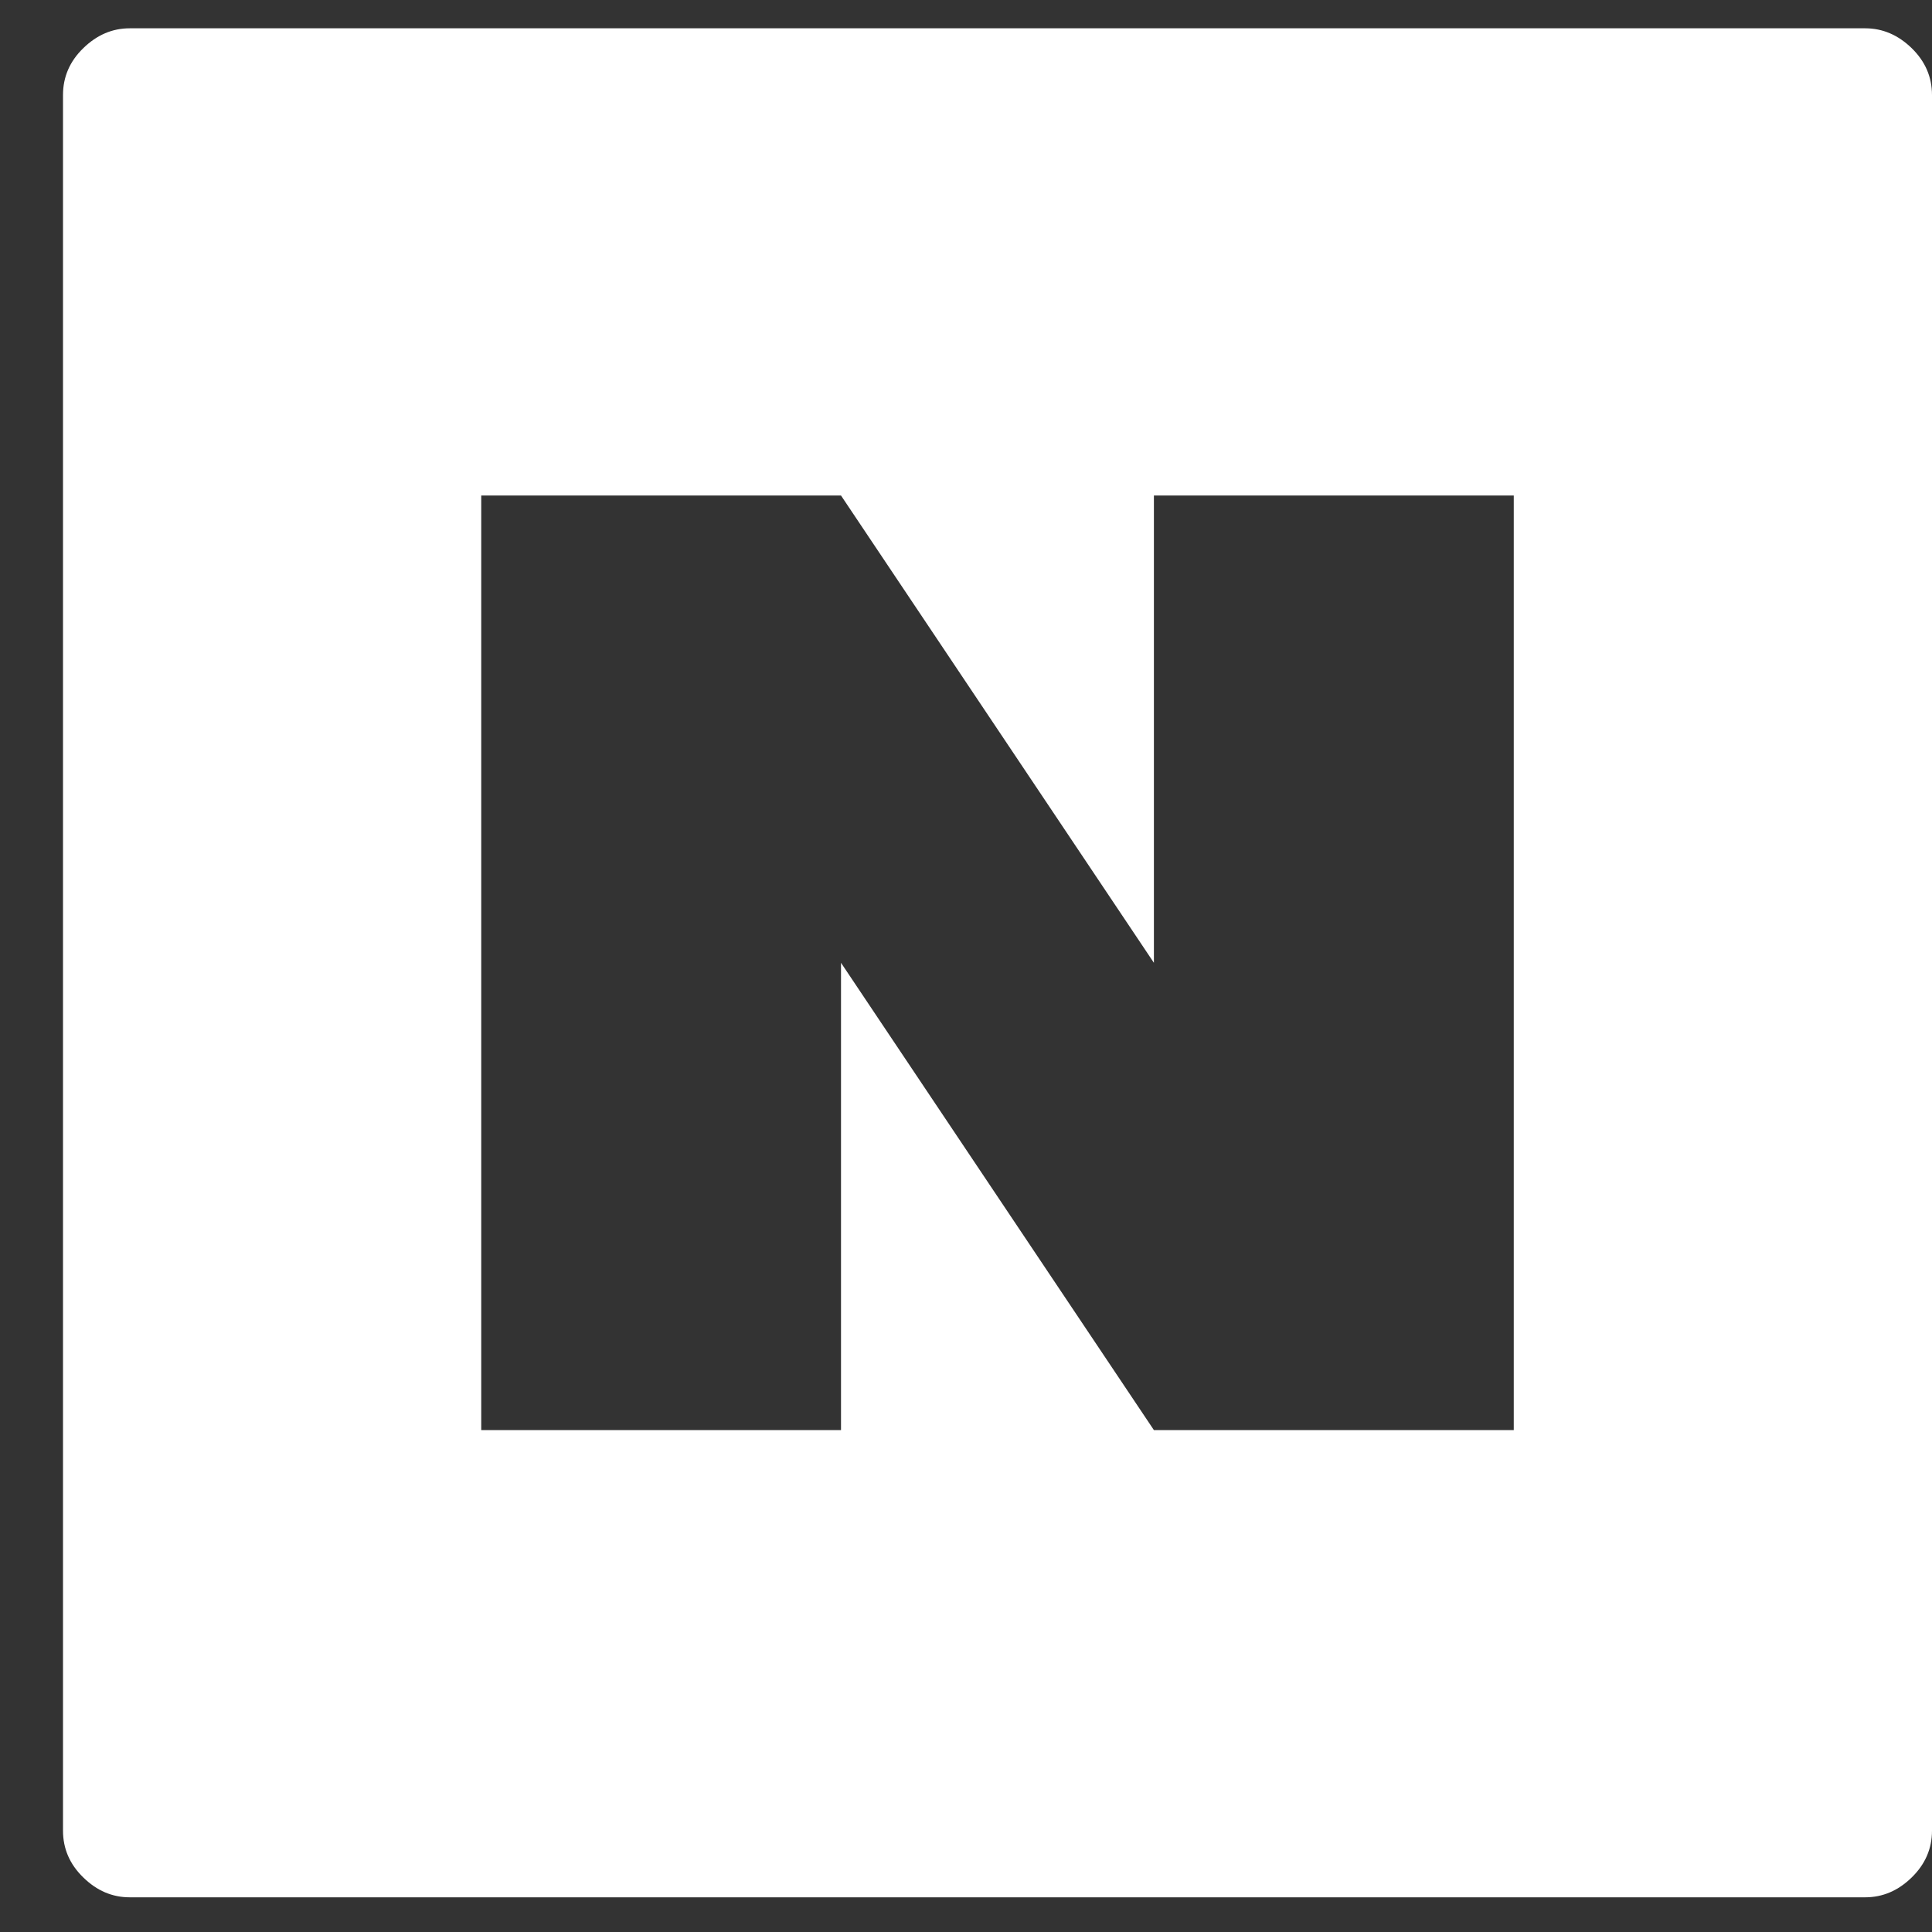
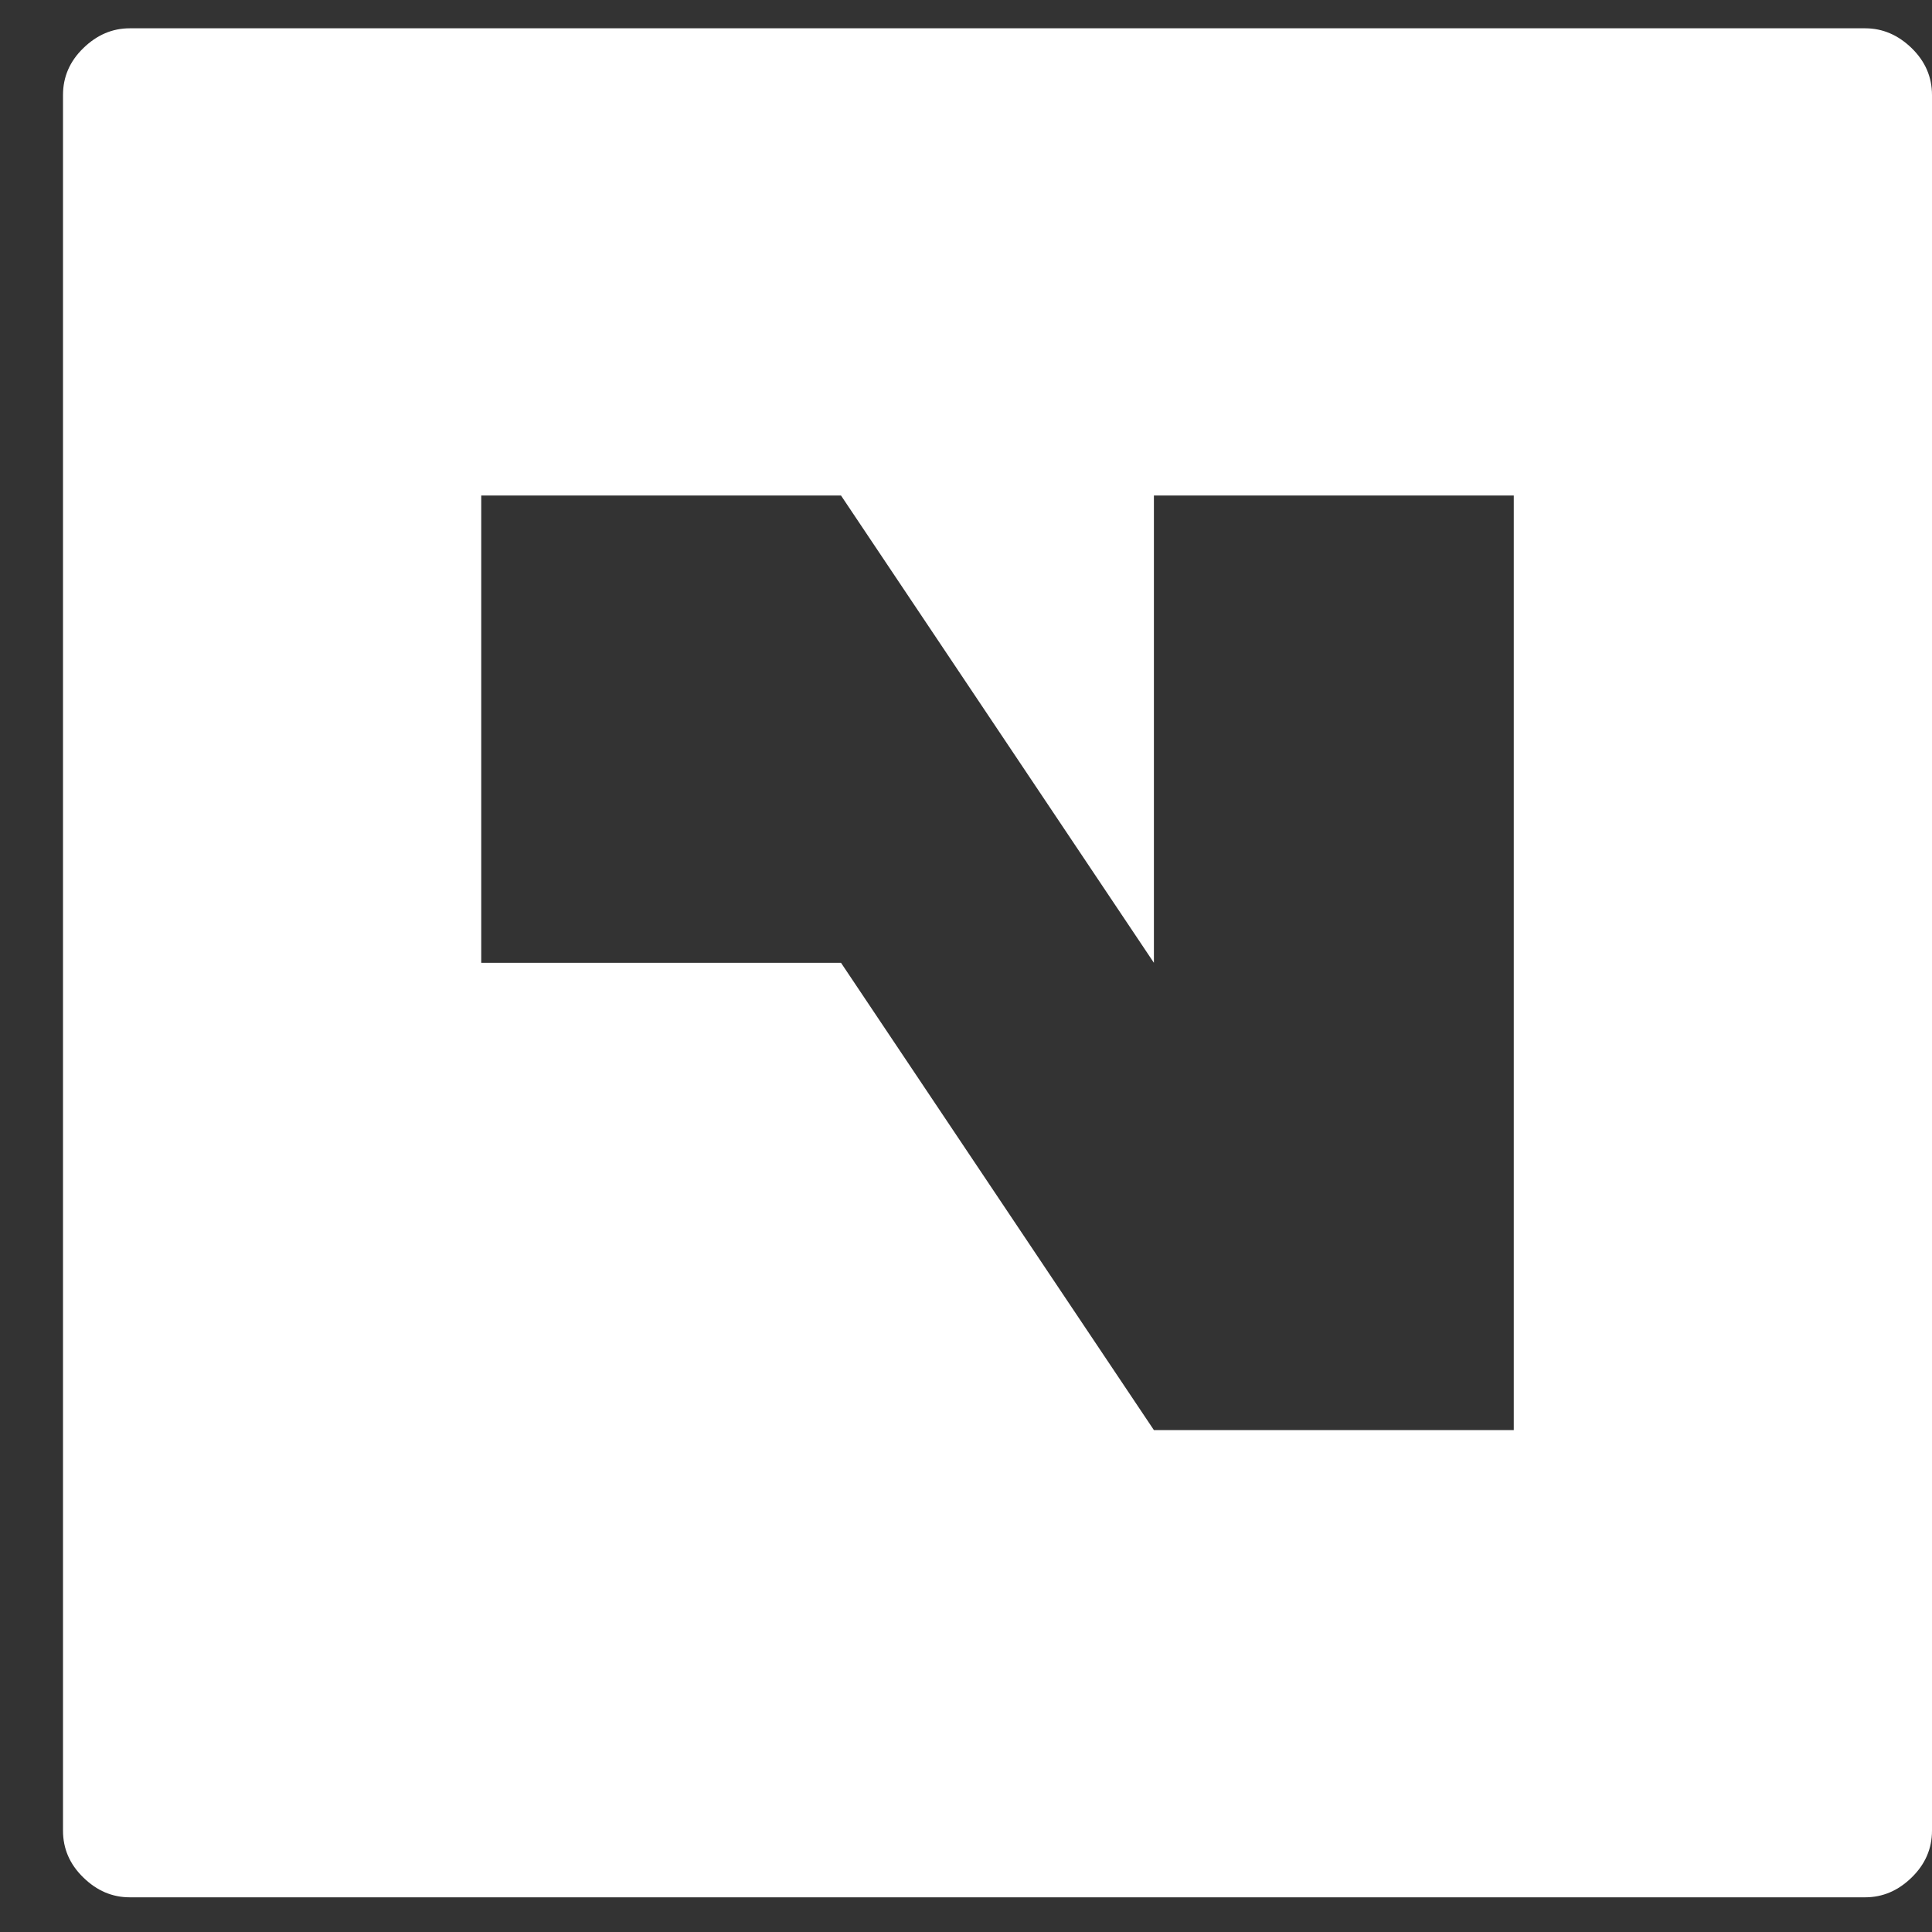
<svg xmlns="http://www.w3.org/2000/svg" width="23" height="23" viewBox="0 0 23 23" fill="none">
  <rect x="0" y="0" width="23" height="23" fill="#333333" stroke="none" />
-   <path d="M1.544 0.337C1.337 0.337 1.153 0.416 0.992 0.573C0.83 0.73 0.75 0.916 0.75 1.132V21.793C0.75 22.008 0.83 22.194 0.992 22.351C1.153 22.509 1.337 22.587 1.544 22.587H22.205C22.412 22.587 22.596 22.509 22.758 22.351C22.919 22.194 23 22.008 23 21.793V1.132C23 0.916 22.919 0.73 22.758 0.573C22.596 0.416 22.412 0.337 22.205 0.337H1.544ZM5.729 5.899H10.012L13.737 11.462V5.899H18.021V17.025H13.737L10.012 11.462V17.025H5.729V5.899Z" fill="white" />
+   <path d="M1.544 0.337C1.337 0.337 1.153 0.416 0.992 0.573C0.83 0.73 0.75 0.916 0.75 1.132V21.793C0.75 22.008 0.83 22.194 0.992 22.351C1.153 22.509 1.337 22.587 1.544 22.587H22.205C22.412 22.587 22.596 22.509 22.758 22.351C22.919 22.194 23 22.008 23 21.793V1.132C23 0.916 22.919 0.73 22.758 0.573C22.596 0.416 22.412 0.337 22.205 0.337H1.544ZM5.729 5.899H10.012L13.737 11.462V5.899H18.021V17.025H13.737L10.012 11.462H5.729V5.899Z" fill="white" />
</svg>